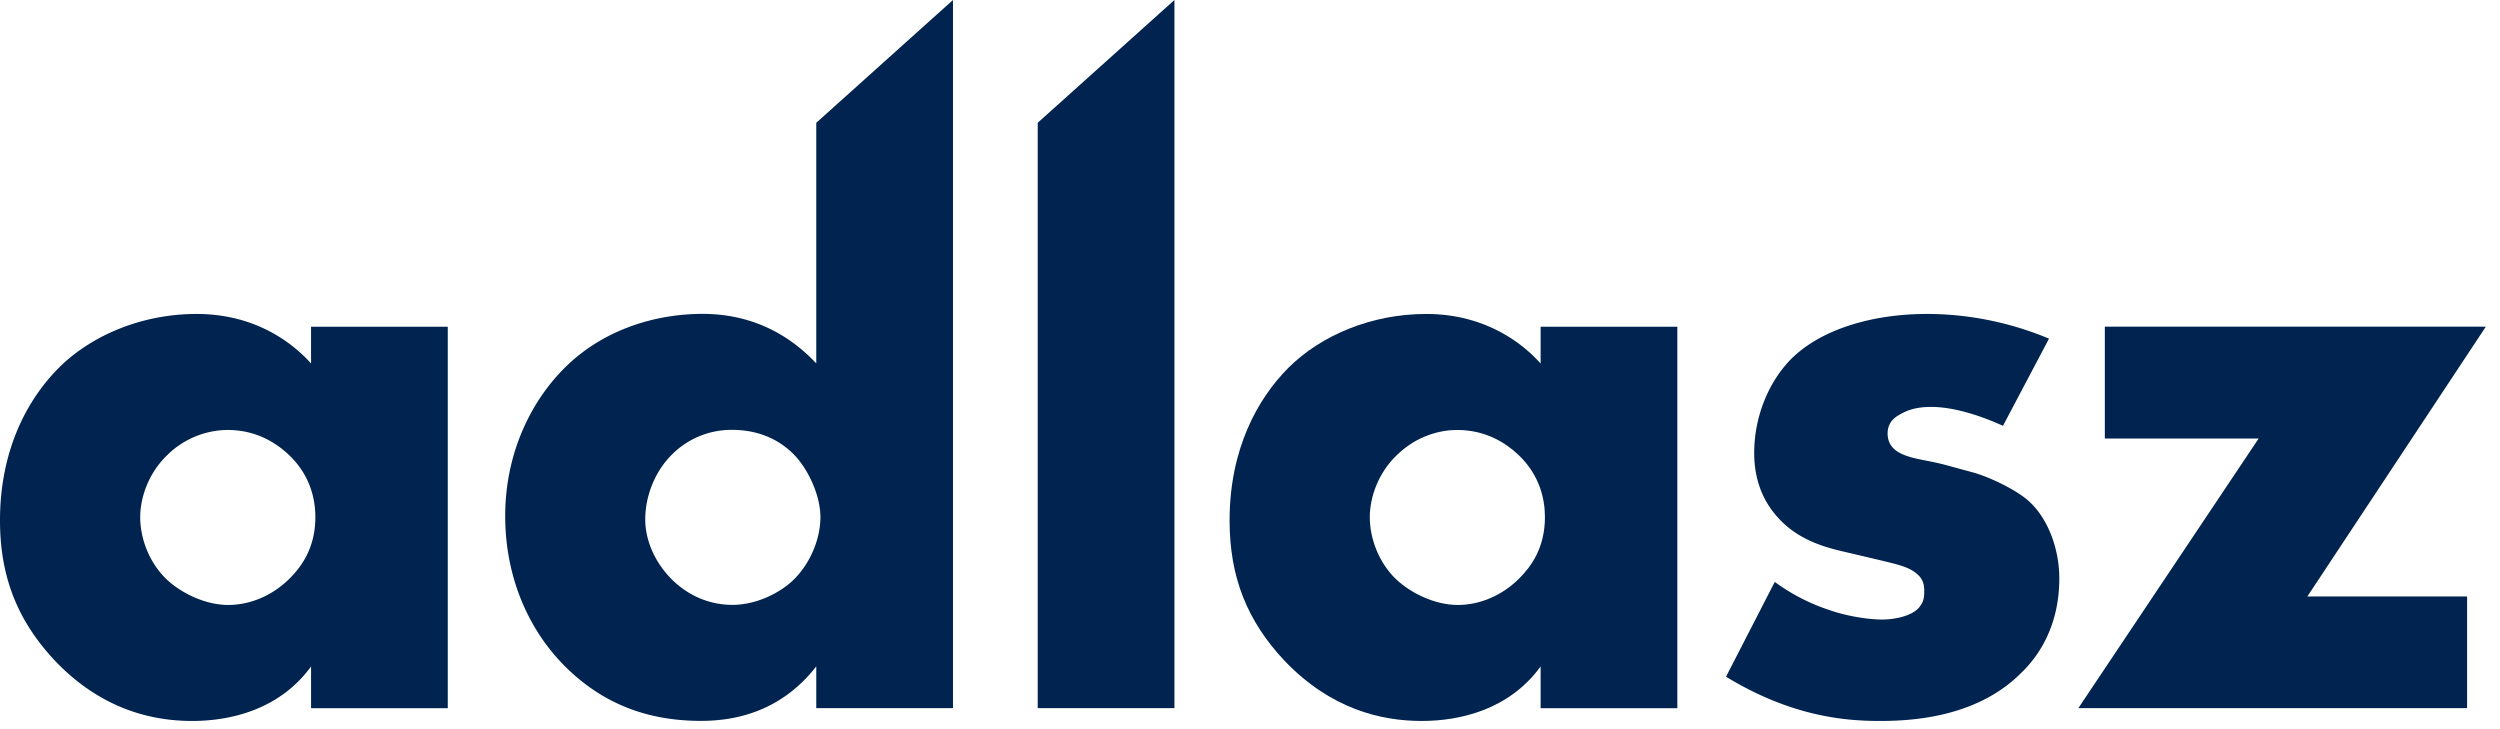
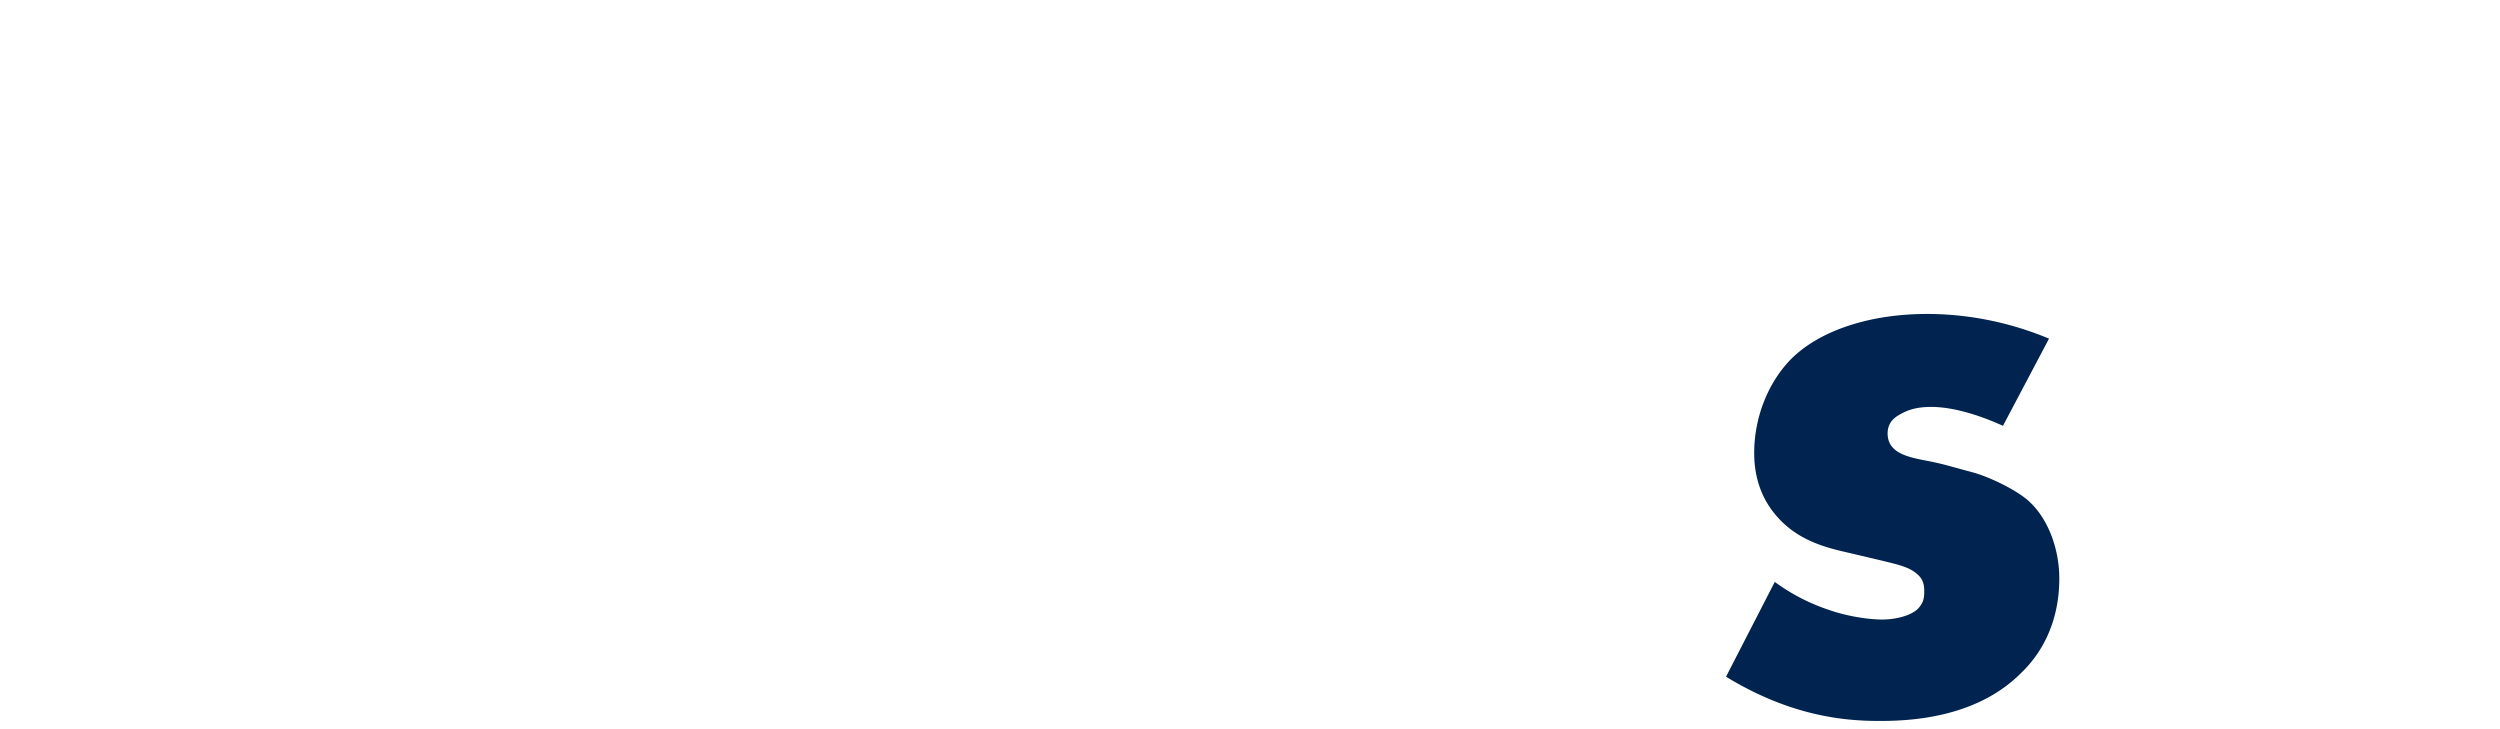
<svg xmlns="http://www.w3.org/2000/svg" width="120" height="35" viewBox="0 0 120 35">
  <g>
    <g>
      <g>
-         <path fill="#00234f" d="M14.93 15.682h6.563v18.312h-6.562v-2.005c-1.52 2.092-3.898 2.617-5.704 2.617-1.964 0-4.383-.572-6.602-2.904C.867 29.818 0 27.725 0 24.982c0-3.437 1.352-5.855 2.832-7.335 1.559-1.55 3.977-2.577 6.602-2.577 2.951 0 4.717 1.51 5.497 2.378zm-8.2 9.14c0 1.058.453 2.212 1.272 2.991.692.652 1.846 1.225 2.951 1.225 1.066 0 2.132-.454 2.952-1.273.572-.573 1.232-1.472 1.232-2.943 0-.867-.246-2.013-1.272-2.99-.613-.574-1.56-1.194-2.951-1.194a4.17 4.17 0 0 0-2.872 1.193c-.907.86-1.312 2.044-1.312 2.991z" />
-       </g>
+         </g>
      <g>
-         <path fill="#00234f" d="M45.743 33.99h-6.562v-2.005c-1.846 2.379-4.272 2.617-5.537 2.617-2.625 0-4.717-.859-6.443-2.538-1.845-1.798-2.951-4.383-2.951-7.294 0-3.11 1.313-5.647 2.99-7.246 1.807-1.718 4.225-2.458 6.484-2.458 2.498 0 4.264 1.106 5.457 2.378V5.894L45.743 0zm-6.363-9.172c0-1.026-.573-2.259-1.225-2.951-.74-.78-1.766-1.233-3-1.233a4.02 4.02 0 0 0-2.91 1.193c-.74.732-1.273 1.885-1.273 3.11 0 .94.413 2.005 1.272 2.872.907.898 1.973 1.225 2.912 1.225 1.066 0 2.14-.493 2.831-1.106.86-.78 1.393-2.005 1.393-3.11z" />
-       </g>
+         </g>
      <g>
-         <path fill="#00234f" d="M56.373 0v33.99H49.81V5.894z" />
-       </g>
+         </g>
      <g>
-         <path fill="#00234f" d="M73.95 15.682h6.562v18.312H73.95v-2.005c-1.519 2.092-3.897 2.617-5.704 2.617-1.964 0-4.382-.572-6.602-2.904-1.765-1.884-2.624-3.977-2.624-6.72 0-3.437 1.352-5.855 2.831-7.335 1.56-1.55 3.977-2.577 6.603-2.577 2.951 0 4.717 1.51 5.496 2.378zm-8.2 9.14c0 1.058.453 2.212 1.271 2.991.693.652 1.847 1.225 2.952 1.225 1.066 0 2.132-.454 2.95-1.273.574-.573 1.234-1.472 1.234-2.943 0-.867-.247-2.013-1.273-2.99-.612-.574-1.56-1.194-2.951-1.194-.82 0-1.932.286-2.871 1.193-.908.86-1.312 2.044-1.312 2.991z" />
-       </g>
+         </g>
      <g>
        <path fill="#00234f" d="M85.189 27.933a9.422 9.422 0 0 0 2.625 1.351c.818.287 1.844.454 2.545.454.492 0 1.273-.128 1.678-.494.287-.285.327-.533.327-.859 0-.285-.04-.572-.327-.818-.405-.375-1.065-.494-1.718-.66l-1.727-.407c-.898-.207-2.21-.533-3.197-1.599-.7-.739-1.193-1.765-1.193-3.157 0-1.758.7-3.398 1.726-4.463 1.392-1.431 3.858-2.211 6.563-2.211 2.704 0 4.797.74 5.862 1.185l-2.21 4.184c-.908-.413-2.26-.907-3.446-.907-.66 0-1.105.128-1.52.374-.365.2-.571.486-.571.9 0 .572.366.858.778 1.025.614.247 1.146.247 2.173.533l1.193.326c.86.247 2.172.9 2.705 1.432.898.86 1.392 2.291 1.392 3.643 0 2.22-.94 3.691-1.846 4.55-2.132 2.131-5.25 2.291-6.77 2.291-1.639 0-4.224-.199-7.381-2.124l2.339-4.55" />
      </g>
      <g>
-         <path fill="#00234f" d="M110.753 28.63h7.668v5.361H99.76l8.655-12.942h-7.383V15.68h18.288z" />
-       </g>
+         </g>
    </g>
  </g>
</svg>